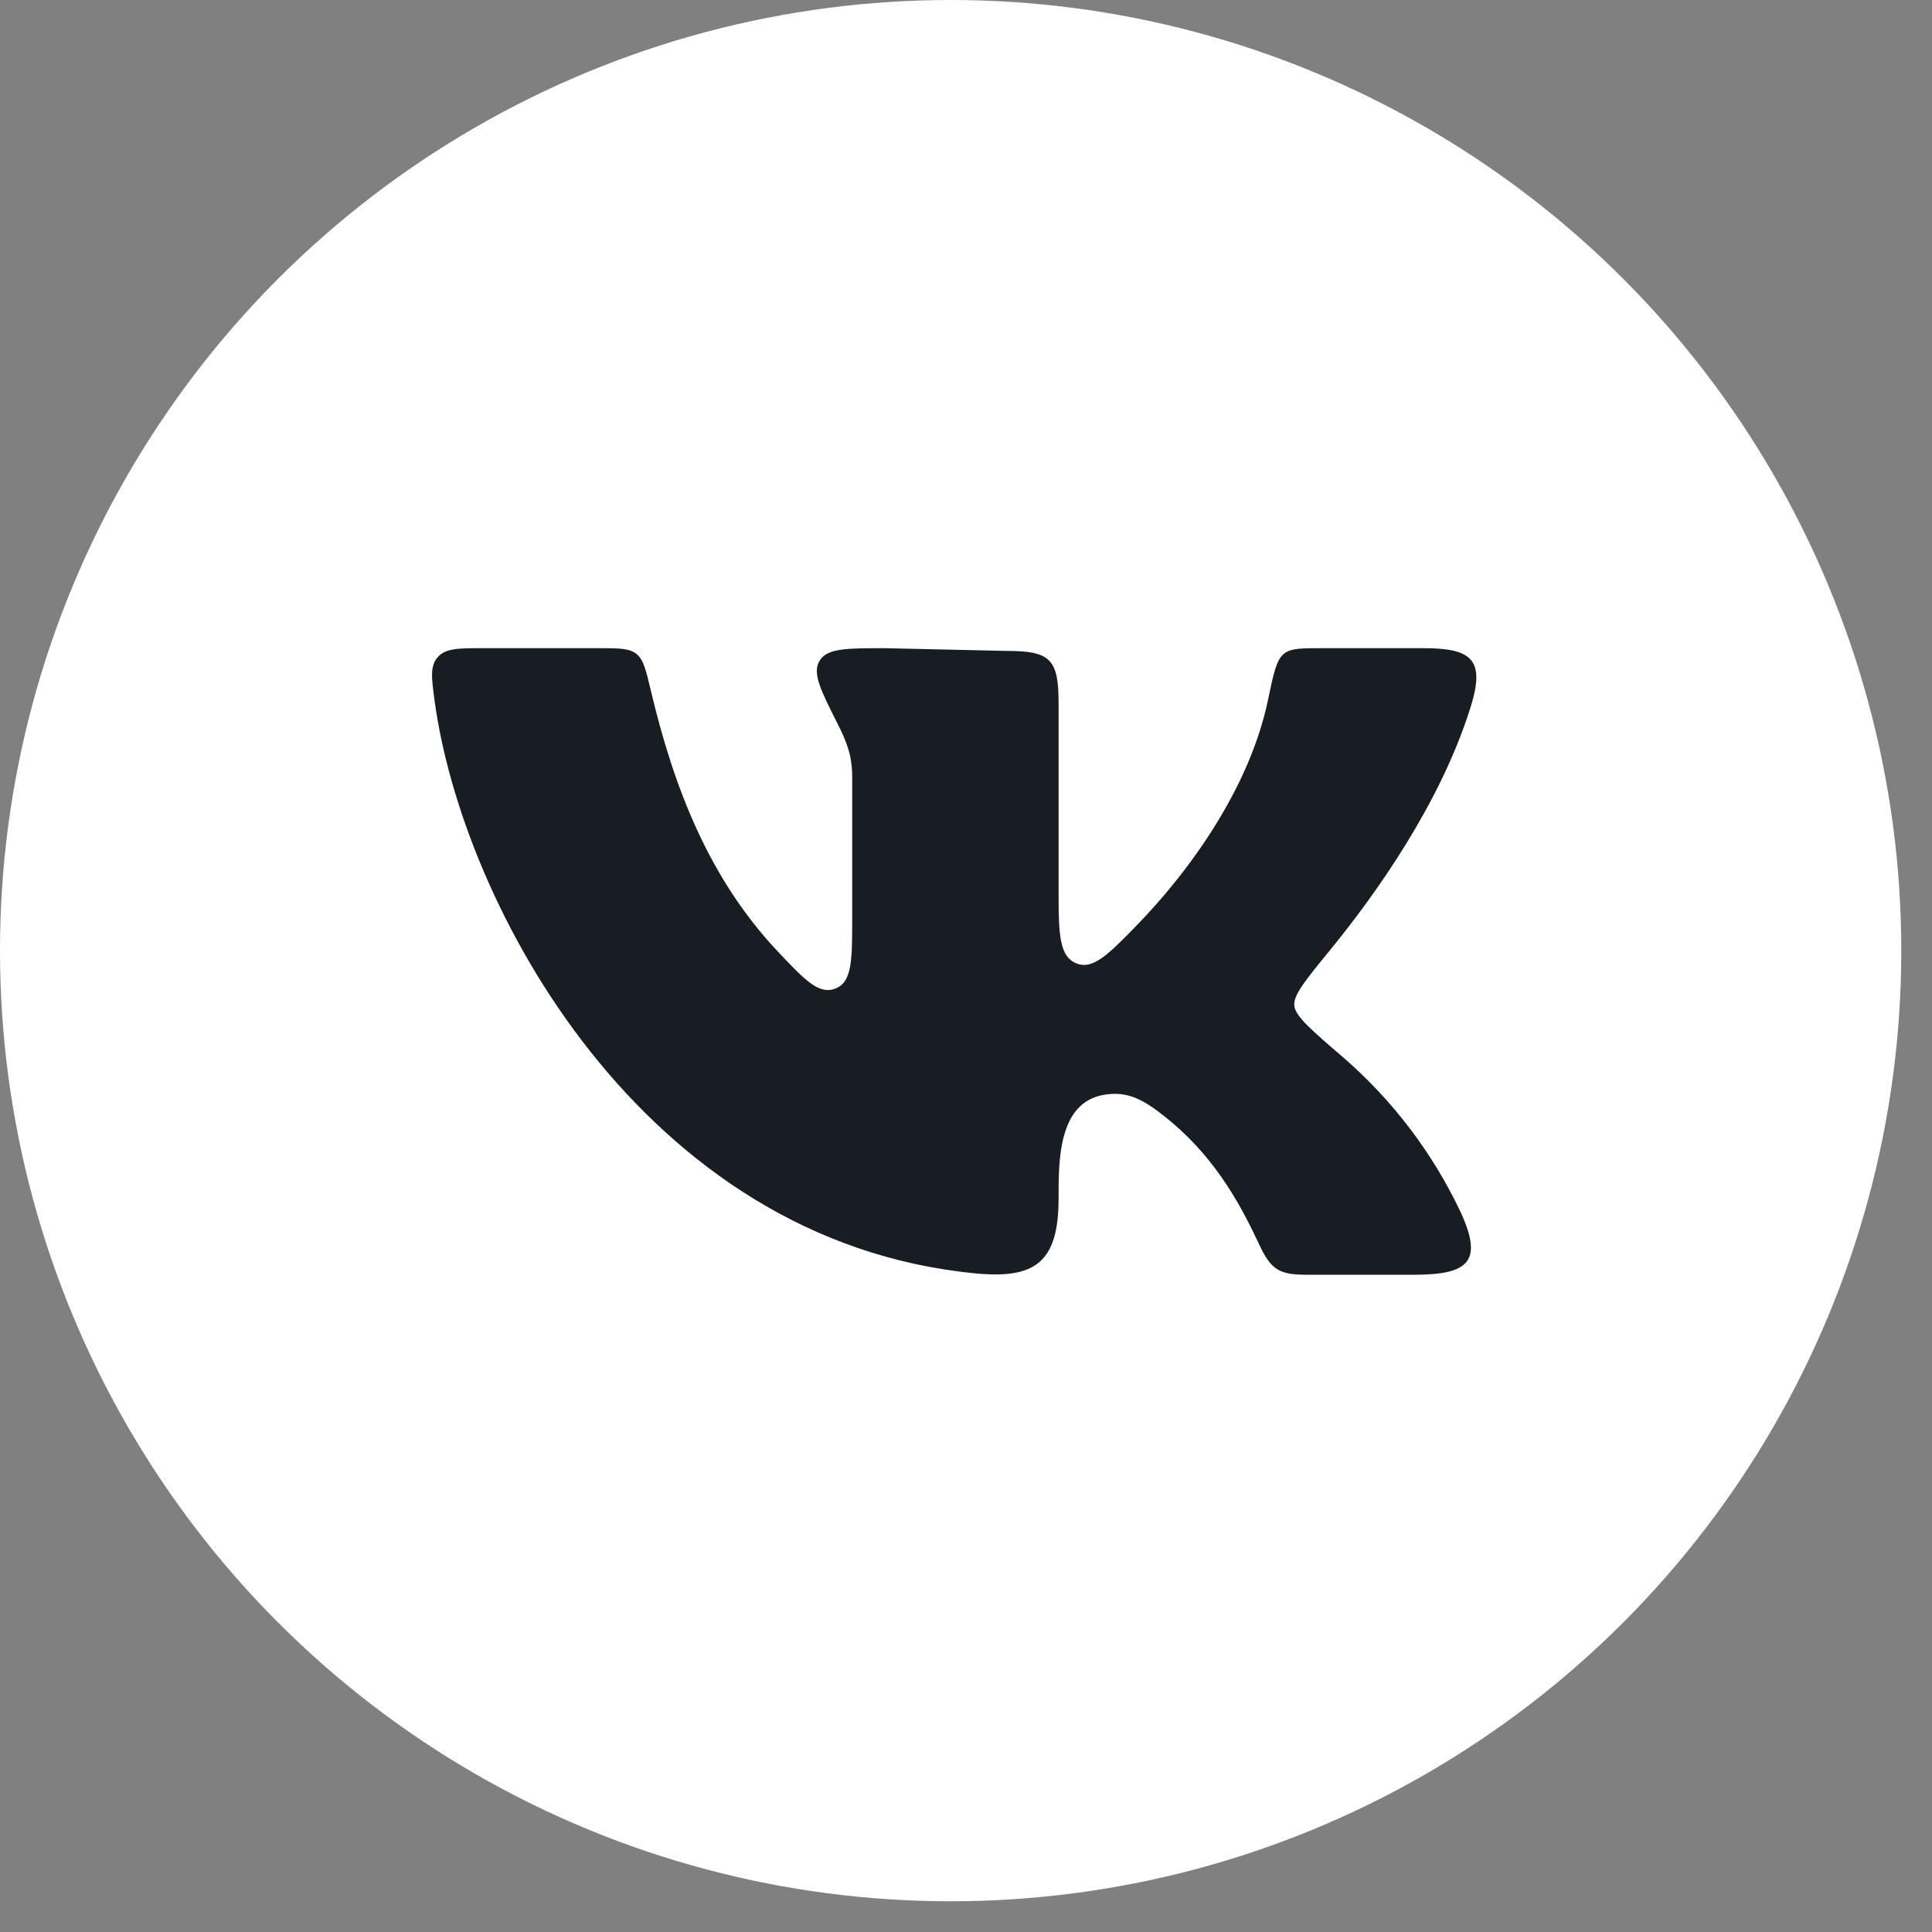
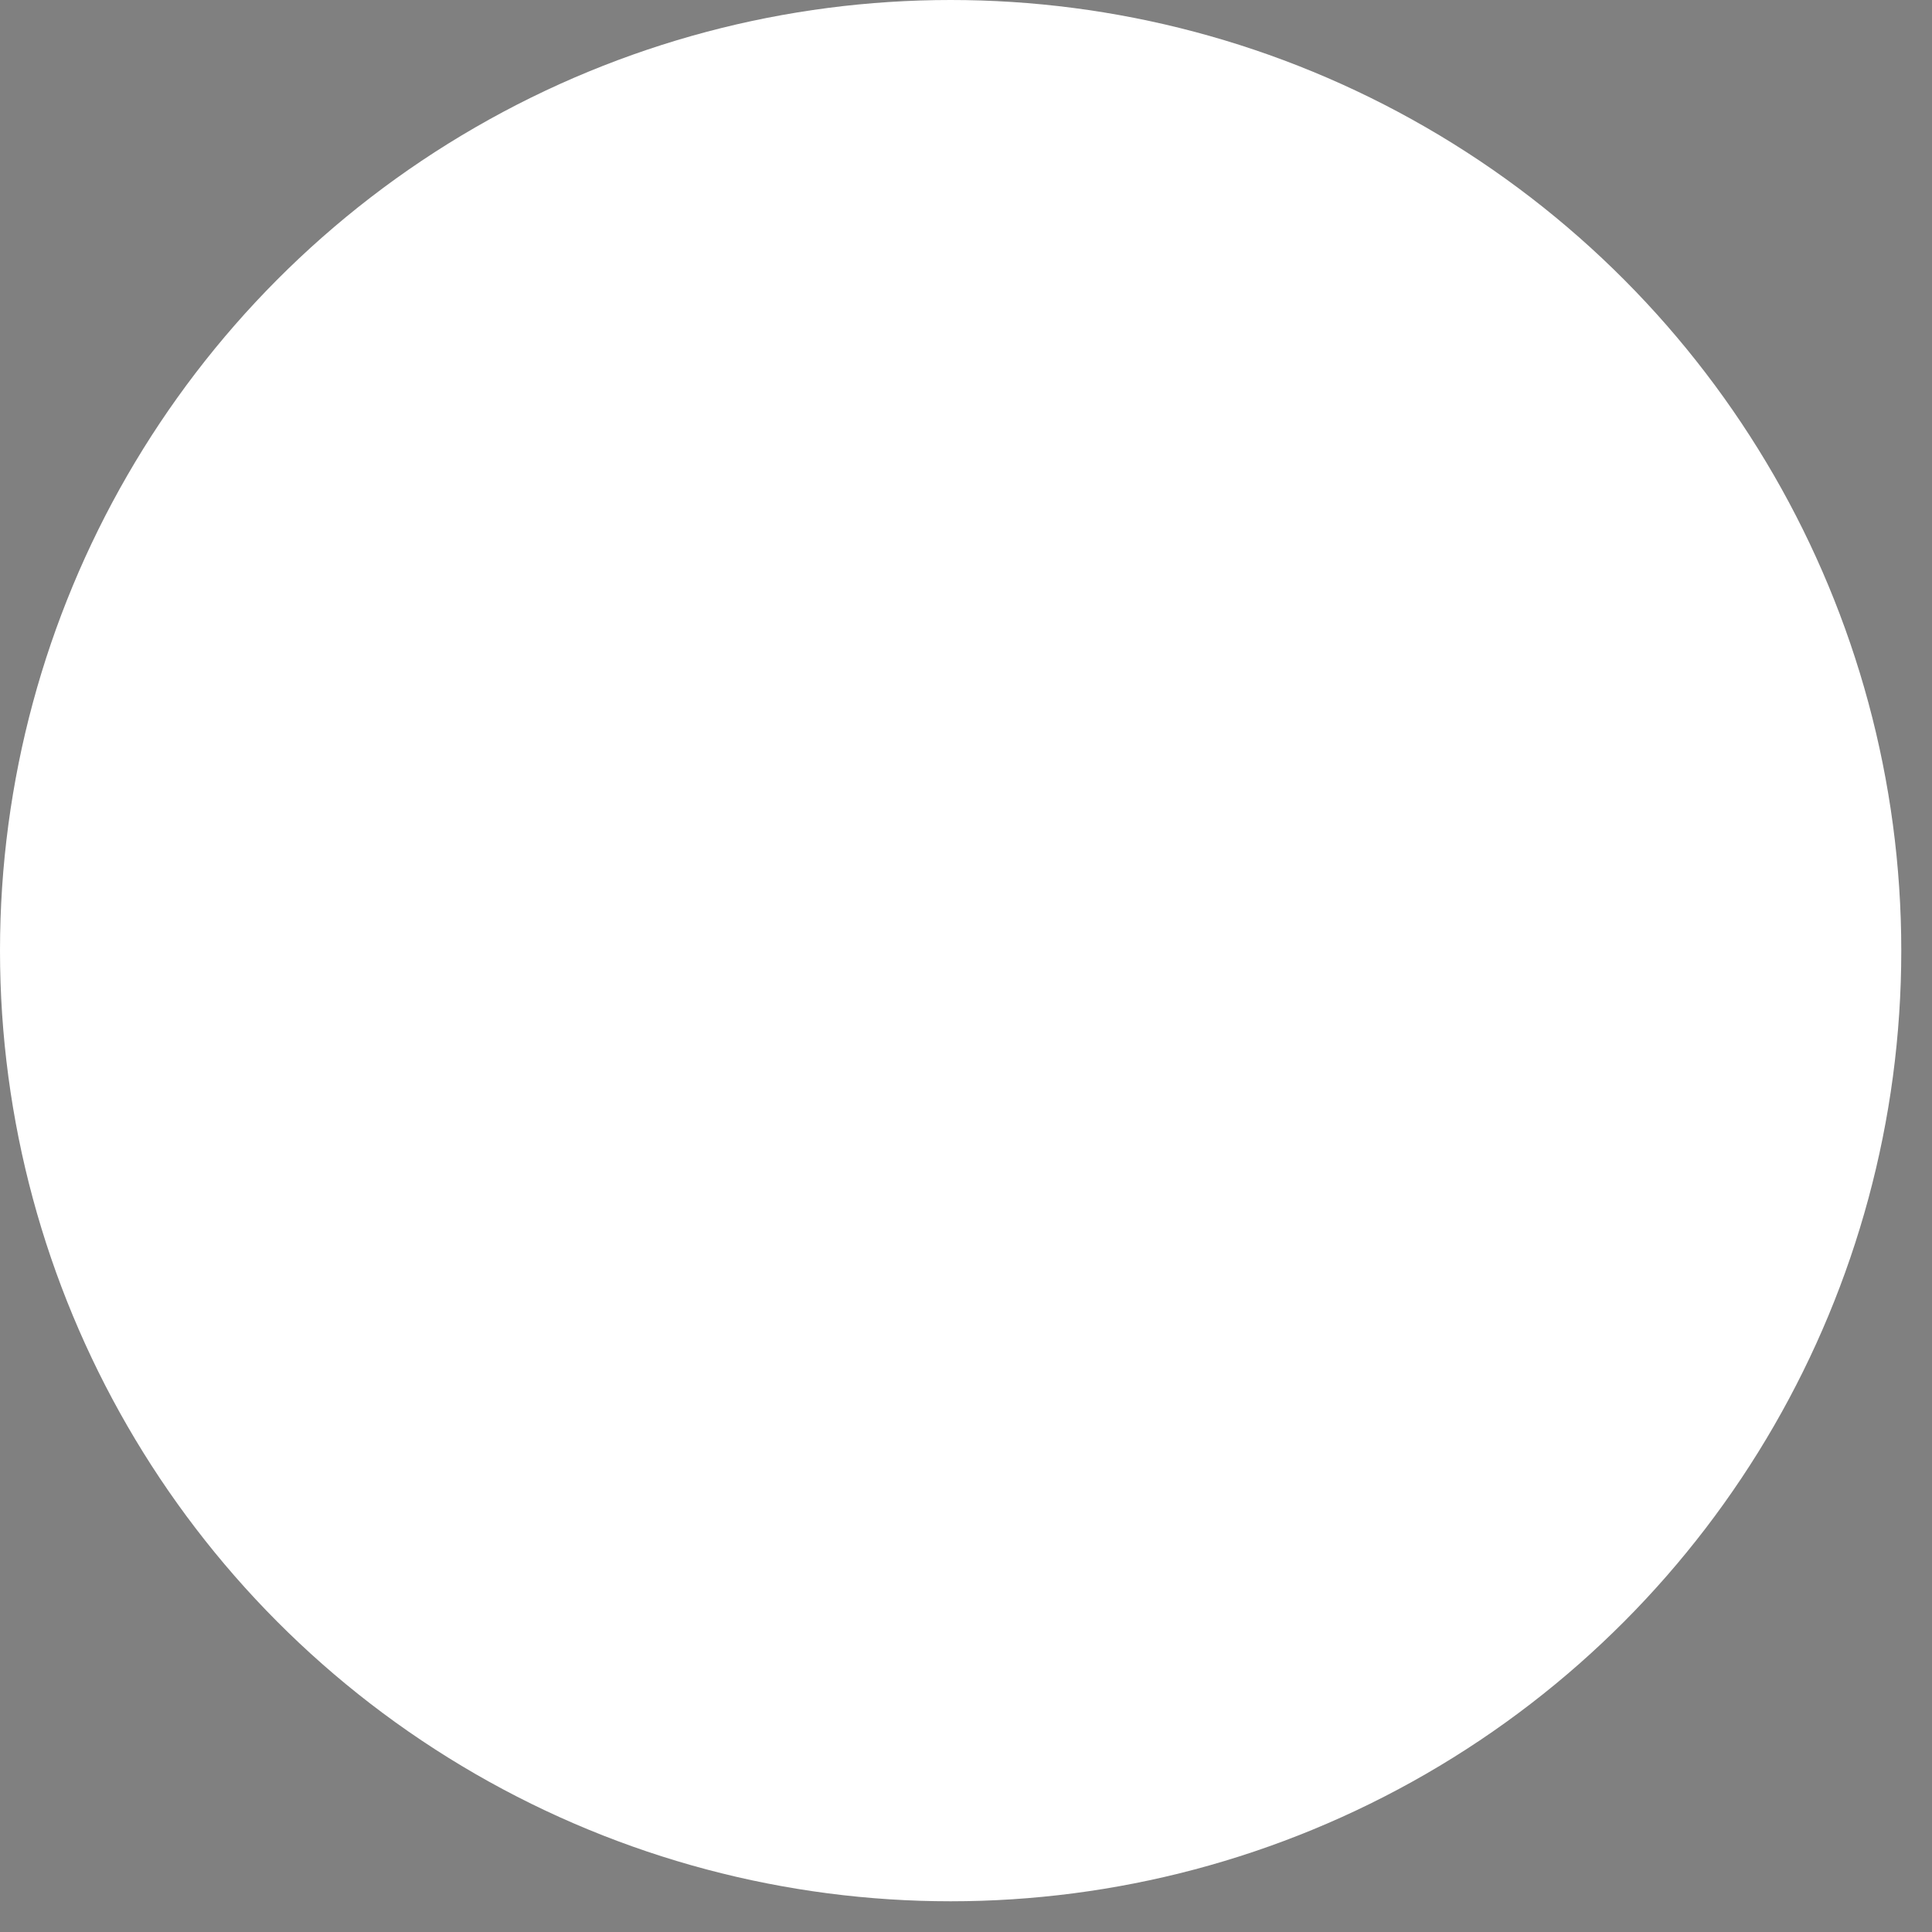
<svg xmlns="http://www.w3.org/2000/svg" width="40" height="40" viewBox="0 0 40 40" fill="none">
  <rect x="0" y="0" width="40" height="40" fill="#808080" stroke="none" />
  <circle cx="19.682" cy="19.682" r="19.682" fill="white" />
-   <path d="M21.917 18.554V14.558C21.917 13.658 21.754 13.477 20.858 13.477L18.318 13.42C17.526 13.42 17.131 13.42 16.971 13.676C16.811 13.932 16.988 14.284 17.341 14.984C17.538 15.373 17.644 15.655 17.644 16.092V18.968C17.644 19.876 17.644 20.331 17.298 20.466C16.952 20.6 16.666 20.295 16.091 19.686C14.685 18.189 13.953 16.321 13.472 14.285C13.372 13.863 13.322 13.652 13.173 13.536C13.024 13.419 12.811 13.42 12.387 13.42H10.009C9.488 13.42 9.227 13.42 9.064 13.604C8.902 13.789 8.933 14.024 8.996 14.495C9.567 18.74 13.3 25.7 20.195 26.364C21.417 26.481 21.917 26.151 21.917 24.813C21.917 24.054 21.901 22.828 22.856 22.667C23.356 22.583 23.692 22.761 24.251 23.229C25.22 24.042 25.728 25.034 26.081 25.788C26.316 26.287 26.49 26.392 27.041 26.392H29.283C30.416 26.392 30.724 26.115 30.22 25.052C29.649 23.859 28.841 22.795 27.846 21.924C27.158 21.333 26.815 21.038 26.797 20.82C26.776 20.602 27.028 20.294 27.532 19.678C28.505 18.487 29.83 16.618 30.449 14.634C30.756 13.65 30.467 13.42 29.471 13.42H27.457C26.481 13.42 26.483 13.386 26.252 14.493C25.878 16.289 24.654 18.015 23.504 19.19C22.958 19.748 22.629 20.084 22.288 19.947C21.948 19.81 21.917 19.393 21.917 18.554Z" fill="#181D24" />
</svg>